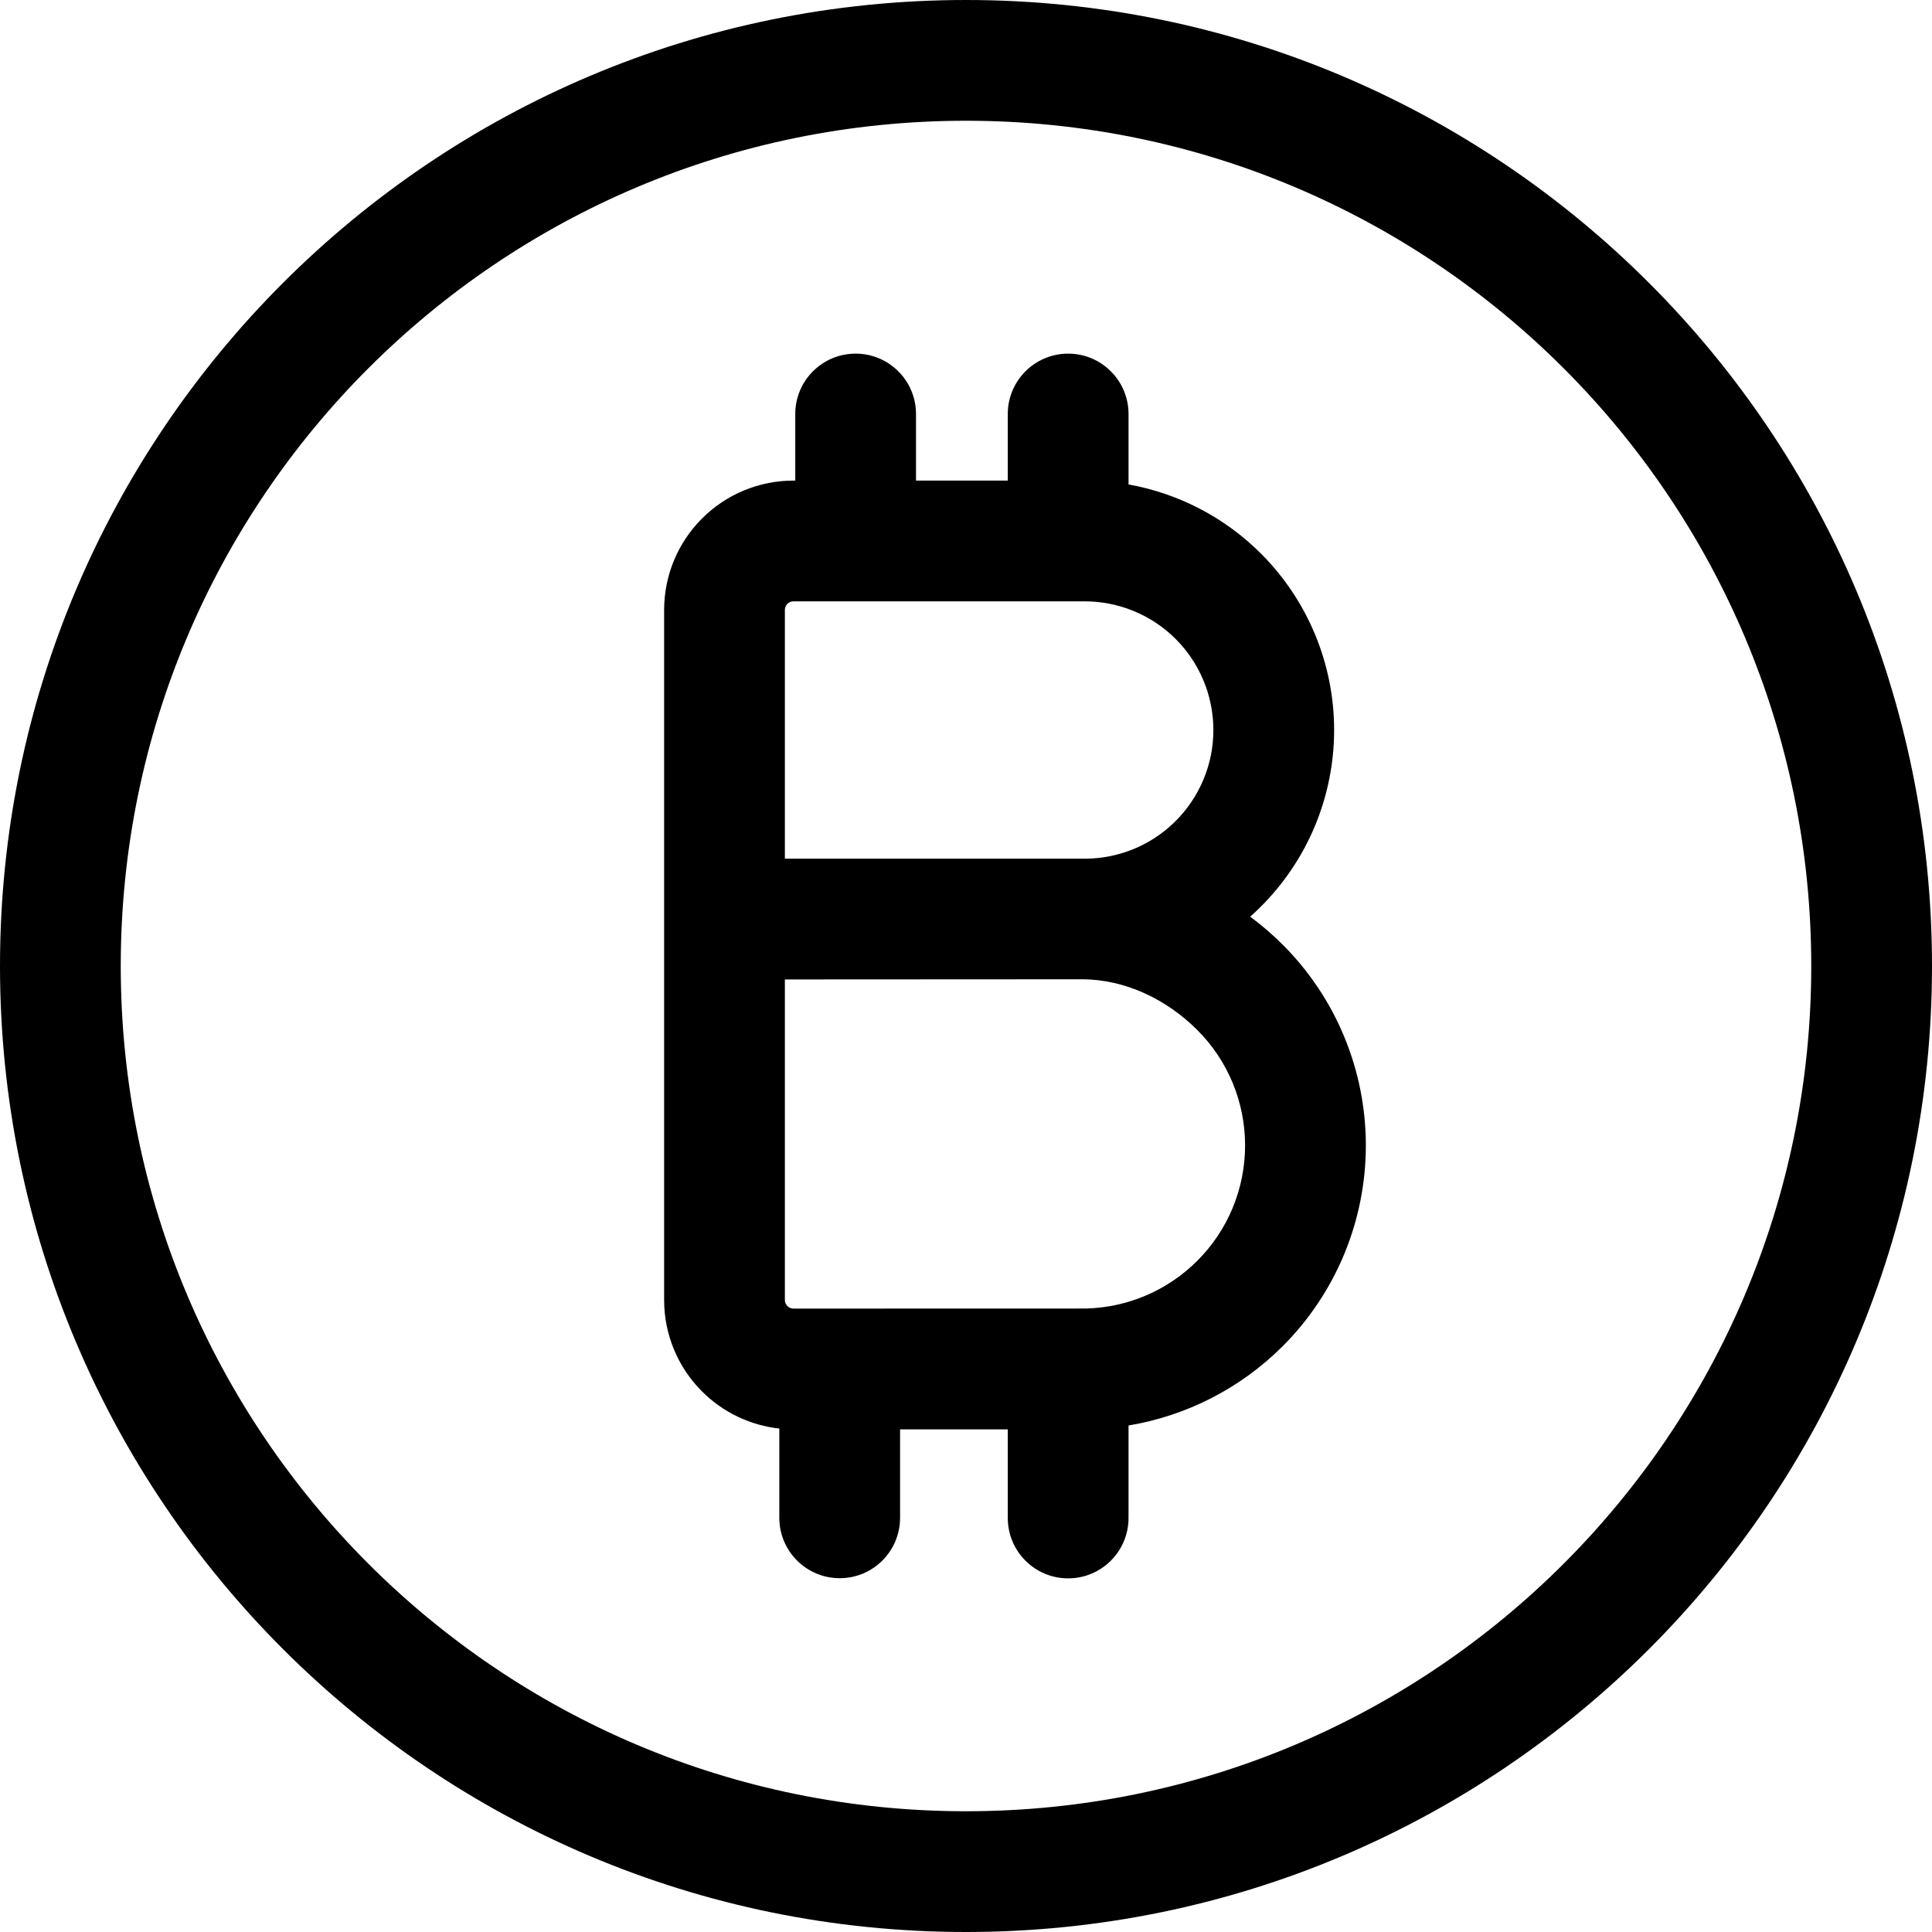
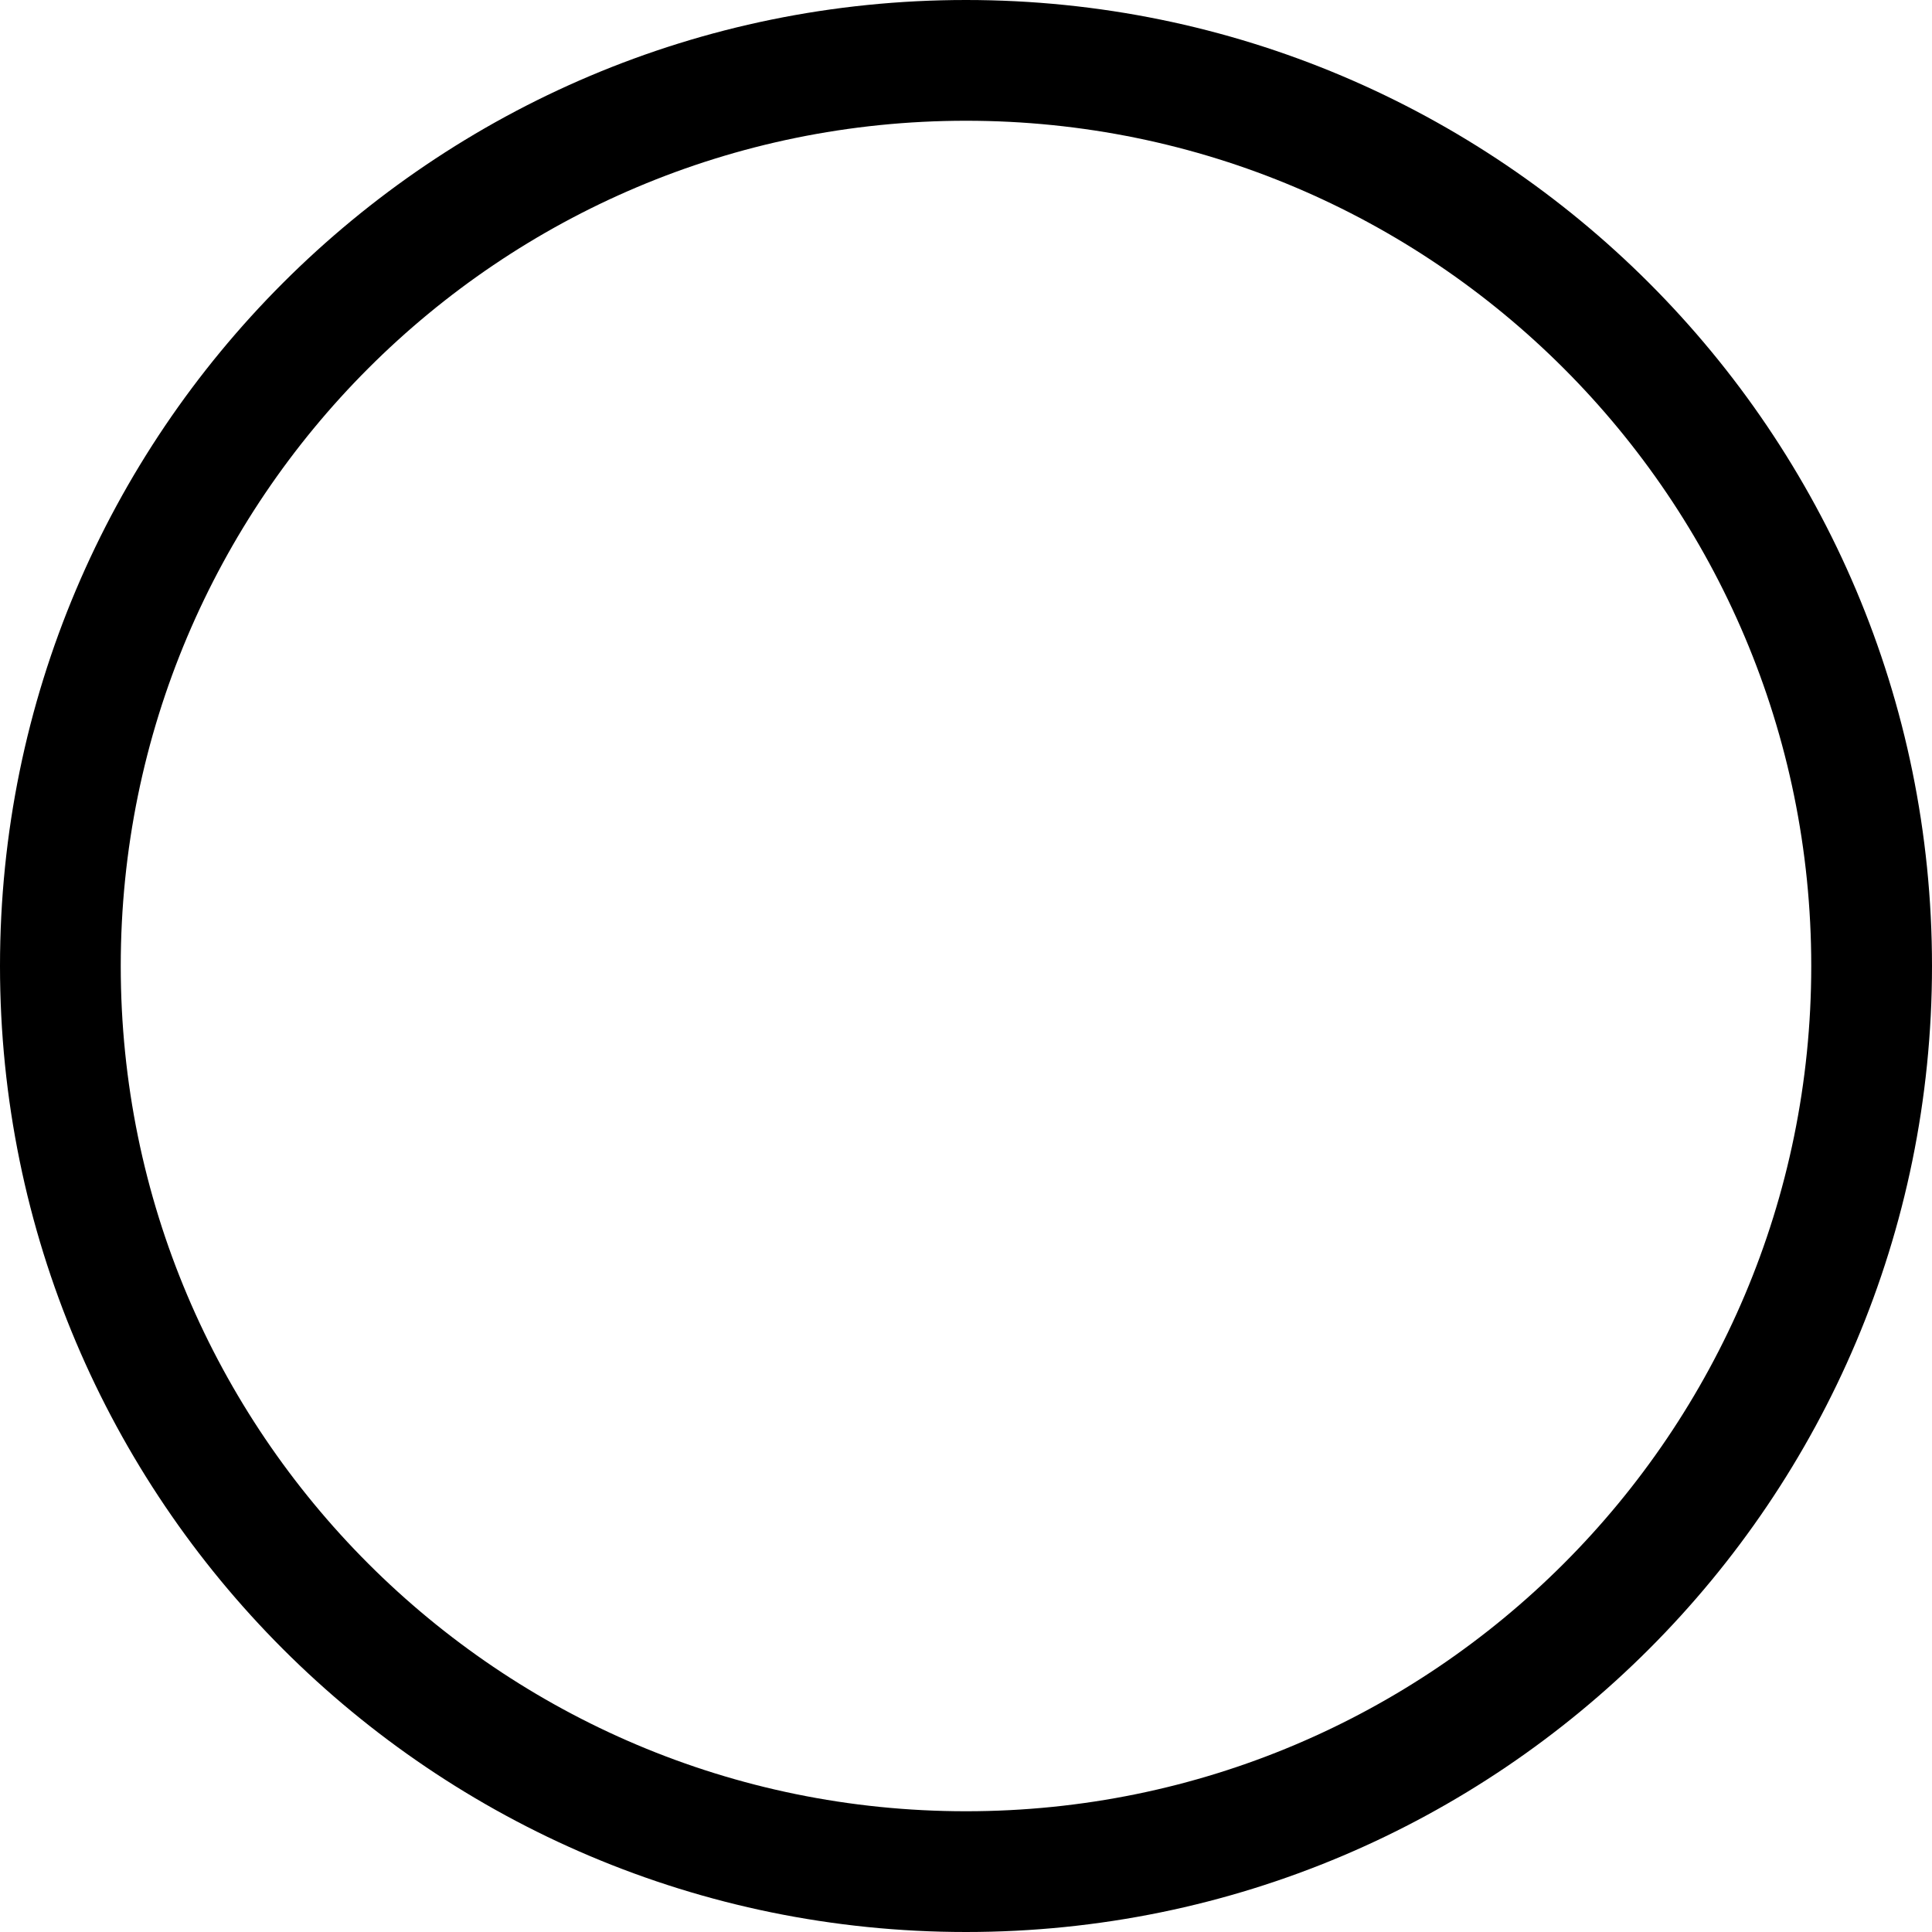
<svg xmlns="http://www.w3.org/2000/svg" width="24" height="24" viewBox="0 0 24 24" fill="none">
  <g clip-path="url(#clip0_436_9738)">
-     <path fill-rule="evenodd" clip-rule="evenodd" d="M10.629 4.393C11.043 4.393 11.379 4.729 11.379 5.143V5.97H12.519V5.143C12.519 4.729 12.854 4.393 13.269 4.393C13.683 4.393 14.019 4.729 14.019 5.143V6.018C14.638 6.129 15.214 6.426 15.665 6.878C16.246 7.459 16.573 8.247 16.573 9.069C16.573 9.479 16.491 9.886 16.333 10.265C16.174 10.644 15.942 10.987 15.649 11.276C15.611 11.314 15.571 11.351 15.53 11.387C15.672 11.492 15.807 11.608 15.934 11.735C16.596 12.396 16.967 13.293 16.967 14.229C16.967 15.164 16.596 16.061 15.934 16.723C15.411 17.246 14.739 17.588 14.019 17.708V18.857C14.019 19.271 13.683 19.607 13.269 19.607C12.854 19.607 12.519 19.271 12.519 18.857V17.756H11.181V18.855C11.181 19.269 10.846 19.605 10.431 19.605C10.017 19.605 9.681 19.269 9.681 18.855V17.746C9.32 17.706 8.98 17.545 8.721 17.285C8.419 16.984 8.25 16.575 8.25 16.149V7.577C8.25 7.151 8.419 6.742 8.721 6.441C9.022 6.139 9.431 5.97 9.857 5.97H9.879V5.143C9.879 4.729 10.214 4.393 10.629 4.393ZM14.605 7.938C14.305 7.638 13.898 7.47 13.474 7.47H9.857C9.829 7.47 9.801 7.481 9.781 7.501C9.761 7.521 9.75 7.549 9.75 7.577V10.667H13.474L13.49 10.667C13.689 10.665 13.885 10.626 14.07 10.552C14.267 10.473 14.445 10.356 14.596 10.207C14.747 10.059 14.867 9.881 14.949 9.686C15.031 9.49 15.073 9.281 15.073 9.069C15.073 8.885 15.041 8.705 14.982 8.536C14.903 8.313 14.775 8.108 14.605 7.938ZM13.491 16.255C12.75 16.255 10.933 16.256 9.857 16.256C9.829 16.256 9.801 16.244 9.781 16.224C9.761 16.204 9.75 16.177 9.75 16.149V12.167C10.979 12.167 12.213 12.165 13.44 12.165C13.978 12.165 14.493 12.415 14.873 12.795C15.254 13.175 15.467 13.691 15.467 14.229C15.467 14.766 15.254 15.282 14.873 15.662C14.505 16.03 14.01 16.242 13.491 16.255Z" fill="currentColor" />
    <path fill-rule="evenodd" clip-rule="evenodd" d="M0 12C0 5.373 5.373 0 12 0C18.627 0 24 5.373 24 12C24 18.627 18.627 24 12 24C5.373 24 0 18.627 0 12ZM12 1.5C6.201 1.5 1.5 6.201 1.5 12C1.5 17.799 6.201 22.5 12 22.5C17.799 22.5 22.5 17.799 22.5 12C22.5 6.201 17.799 1.5 12 1.5Z" fill="currentColor" />
  </g>
  <defs>
    <clipPath id="clip0_436_9738">
      <rect width="24" height="24" fill="white" />
    </clipPath>
  </defs>
</svg>